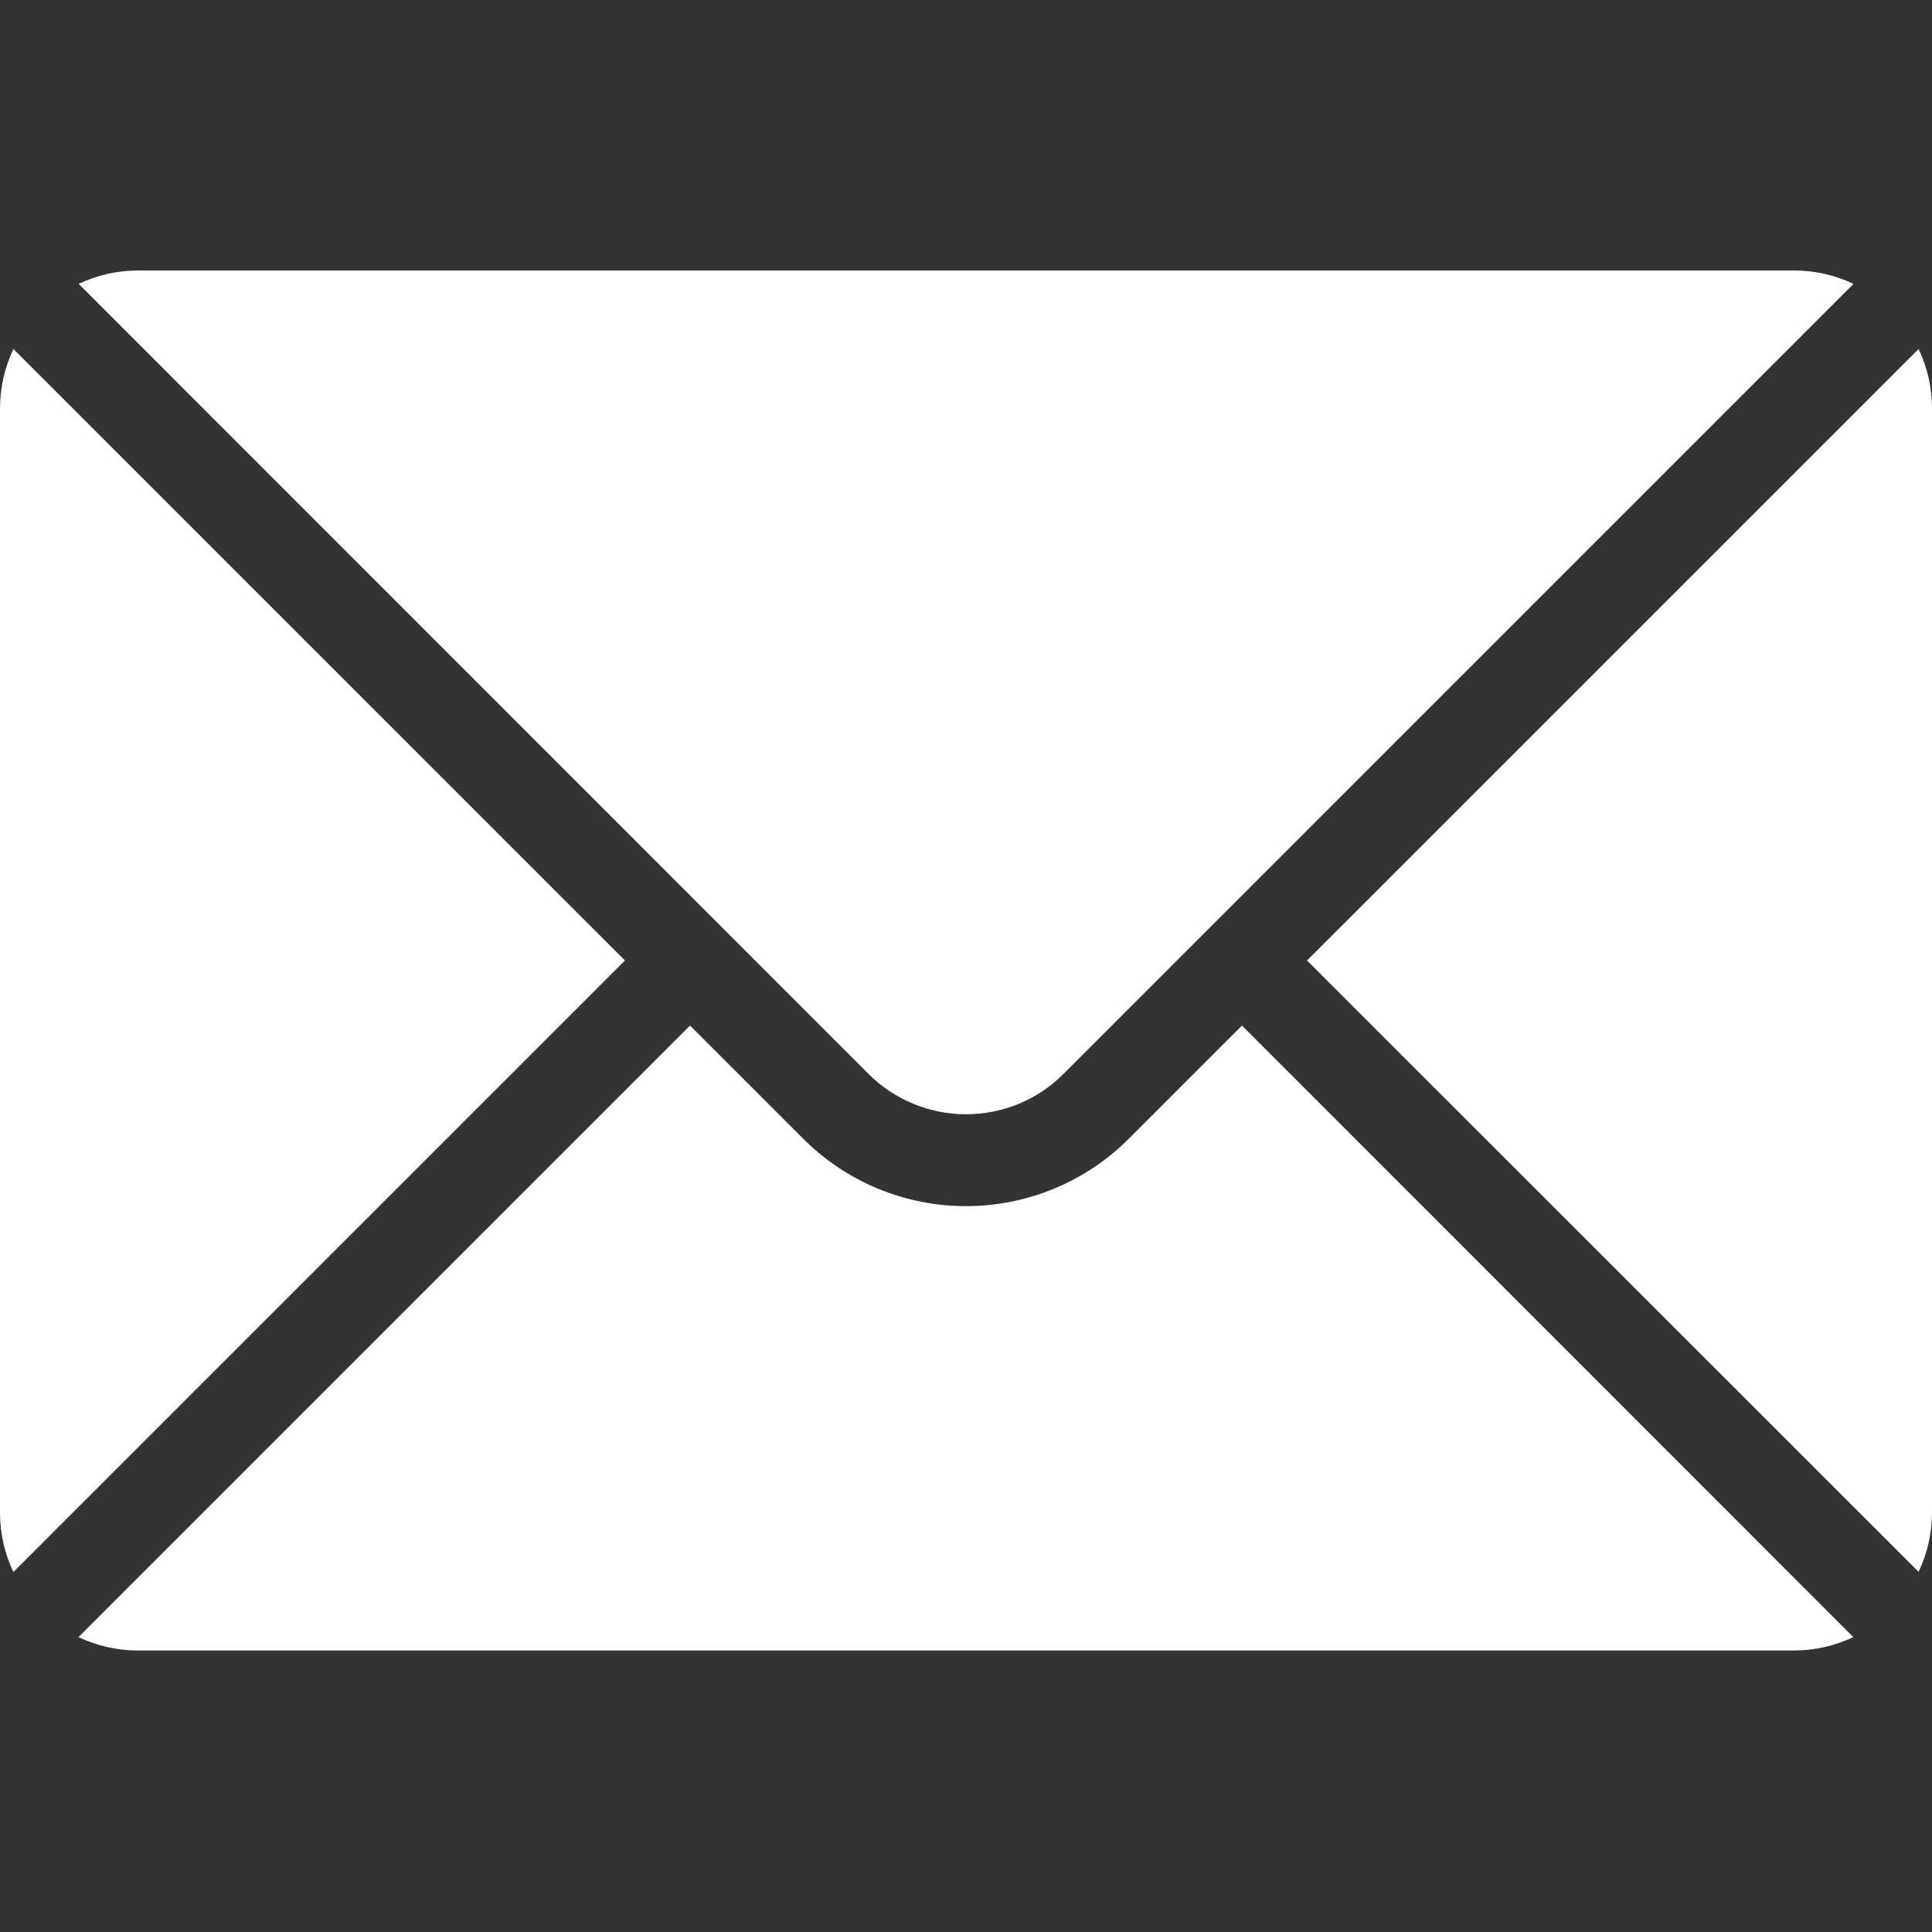
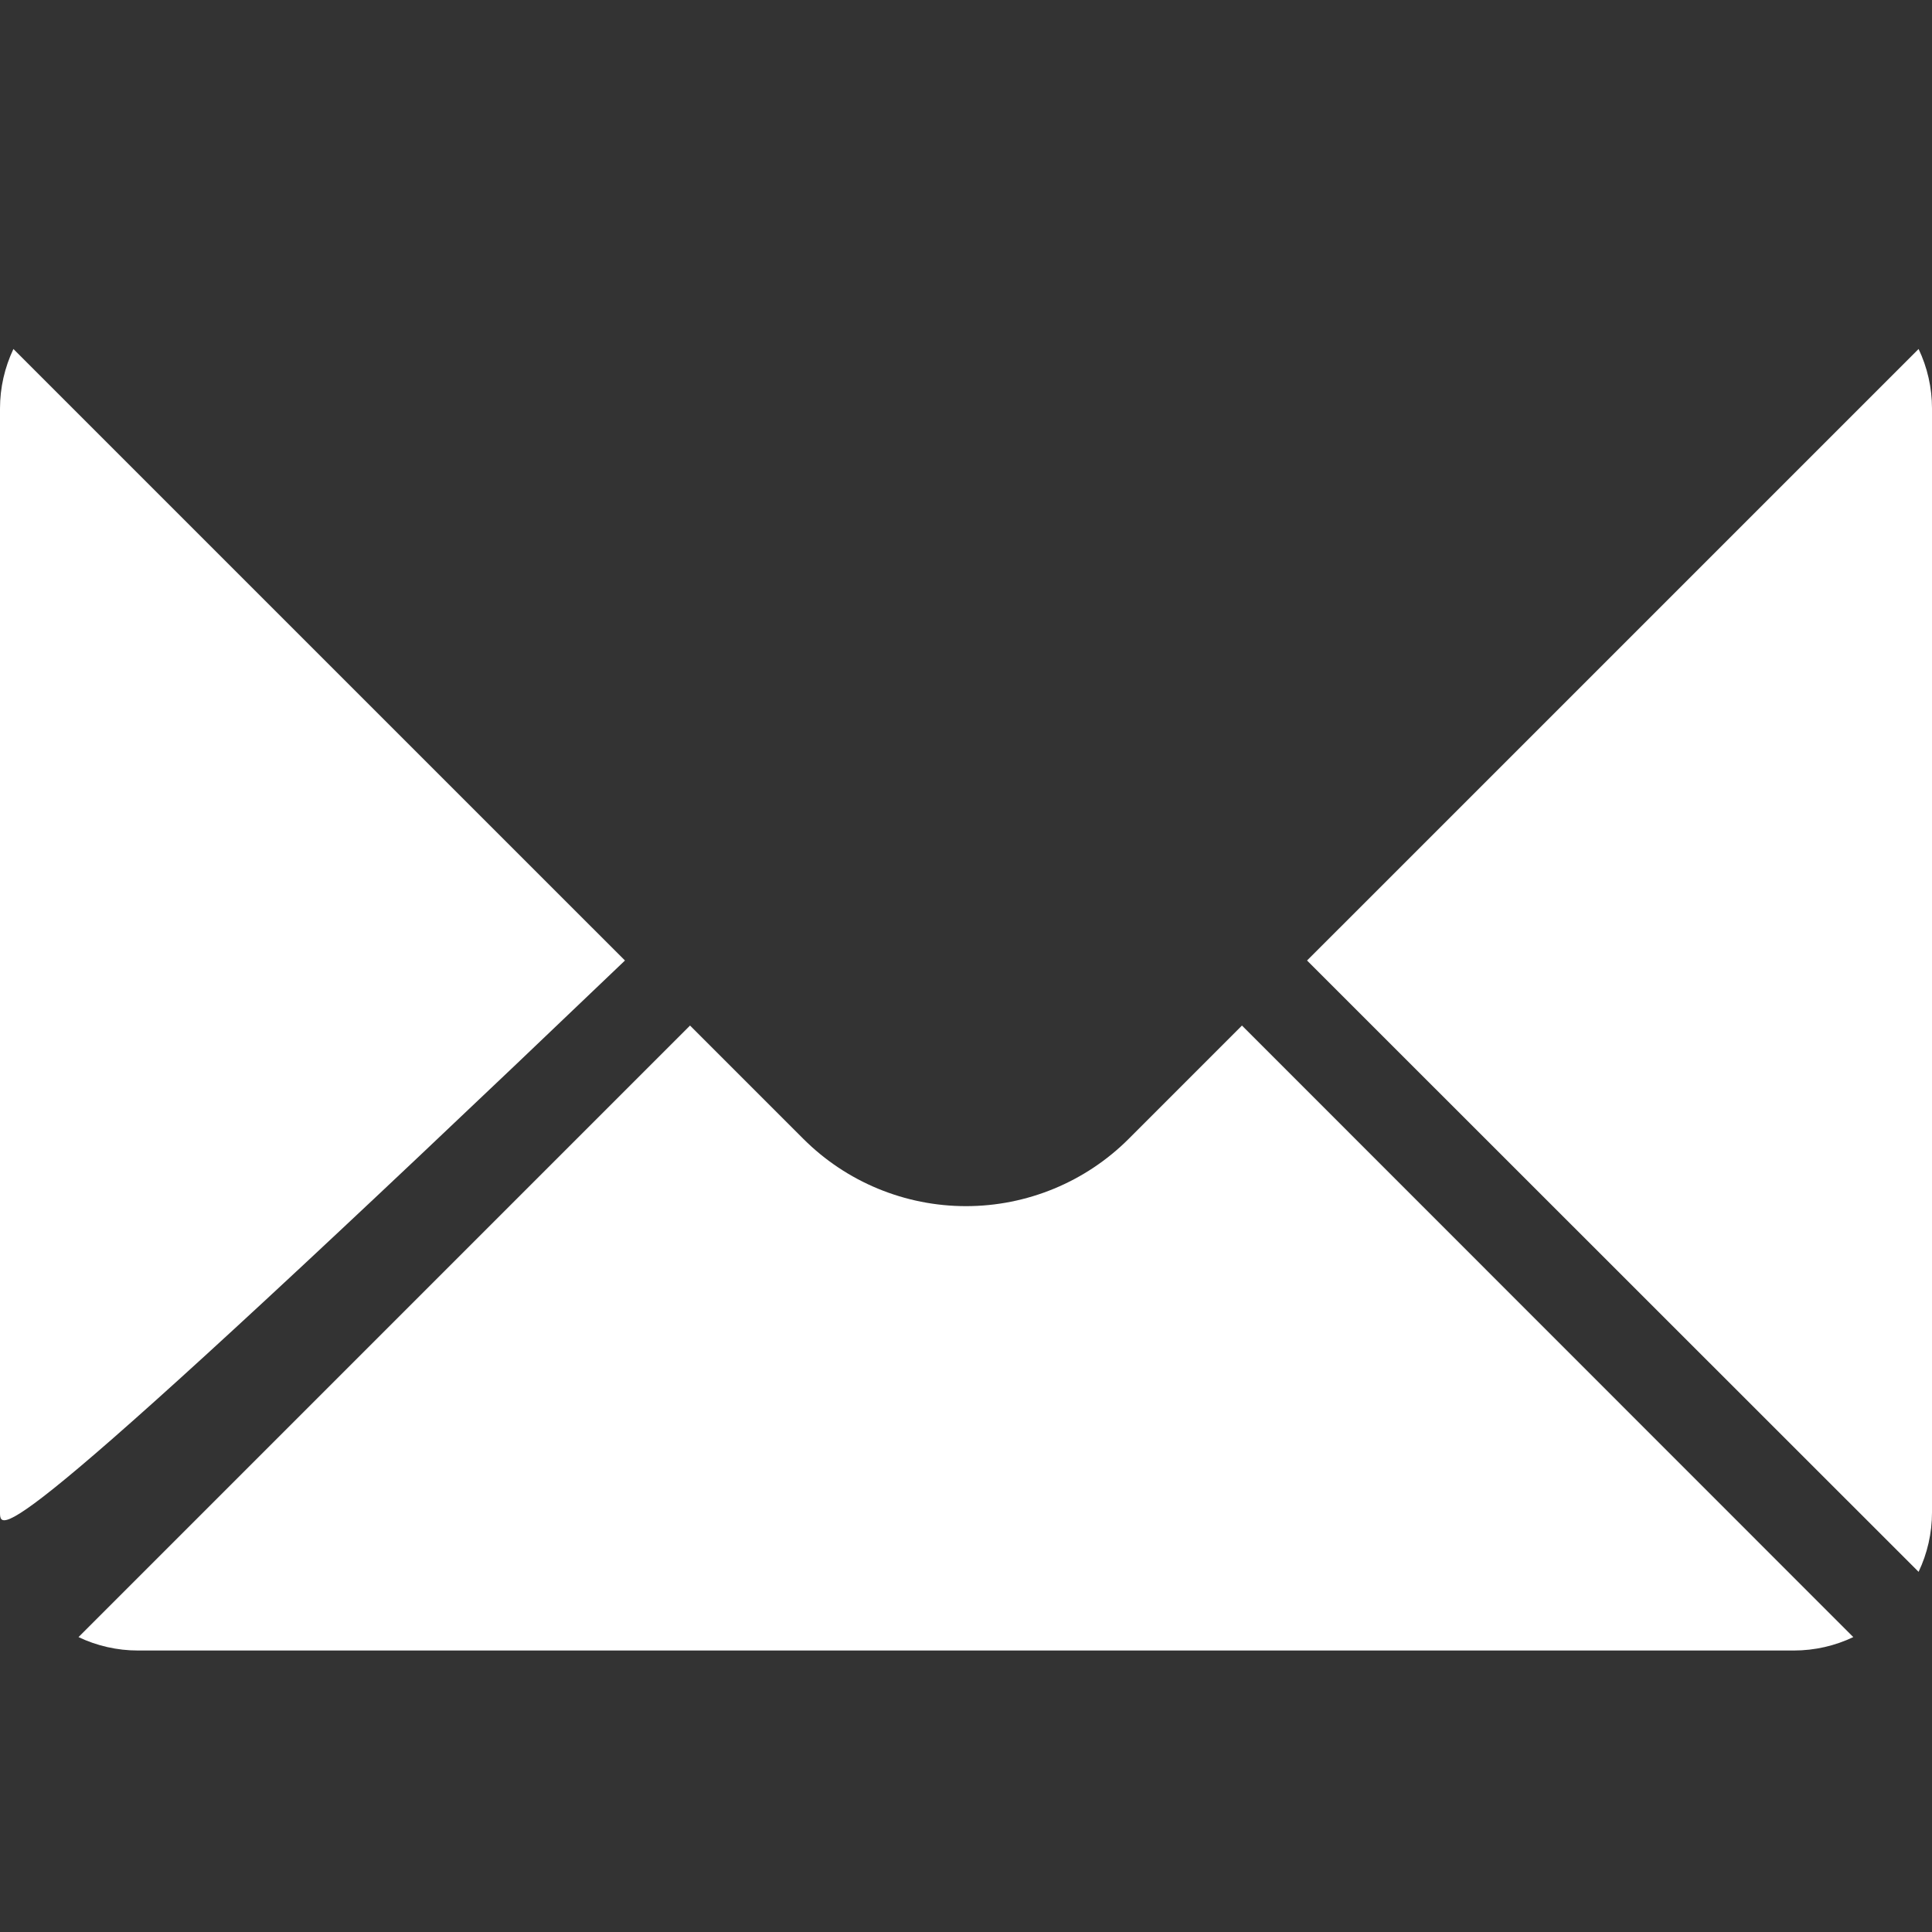
<svg xmlns="http://www.w3.org/2000/svg" width="50" height="50" viewBox="0 0 50 50" fill="none">
  <rect x="0" y="0" width="50" height="50" fill="#333333" stroke="none" />
  <path fill-rule="evenodd" clip-rule="evenodd" d="M17.858 26.541L2.032 42.368C2.505 42.594 3.032 42.715 3.569 42.715H46.426C46.963 42.715 47.49 42.594 47.963 42.368L32.142 26.541L29.211 29.473C28.095 30.589 26.579 31.215 25 31.215C23.421 31.215 21.905 30.589 20.79 29.473L17.858 26.541Z" fill="white" />
  <path fill-rule="evenodd" clip-rule="evenodd" d="M49.653 9.032C49.879 9.505 50 10.032 50 10.569V39.142C50 39.679 49.879 40.205 49.653 40.679L33.826 24.858L49.653 9.032Z" fill="white" />
-   <path fill-rule="evenodd" clip-rule="evenodd" d="M0.347 9.032L16.174 24.858L0.347 40.684C0.121 40.211 0 39.684 0 39.148C0 31.826 0 17.895 0 10.574C0 10.032 0.121 9.511 0.347 9.032Z" fill="white" />
-   <path fill-rule="evenodd" clip-rule="evenodd" d="M47.968 7.347C47.495 7.121 46.968 7 46.431 7C36.468 7 13.537 7 3.574 7C3.037 7 2.51 7.121 2.037 7.347L22.474 27.79C23.142 28.458 24.052 28.837 25 28.837C25.947 28.837 26.858 28.463 27.526 27.79L47.968 7.347Z" fill="white" />
+   <path fill-rule="evenodd" clip-rule="evenodd" d="M0.347 9.032L16.174 24.858C0.121 40.211 0 39.684 0 39.148C0 31.826 0 17.895 0 10.574C0 10.032 0.121 9.511 0.347 9.032Z" fill="white" />
</svg>